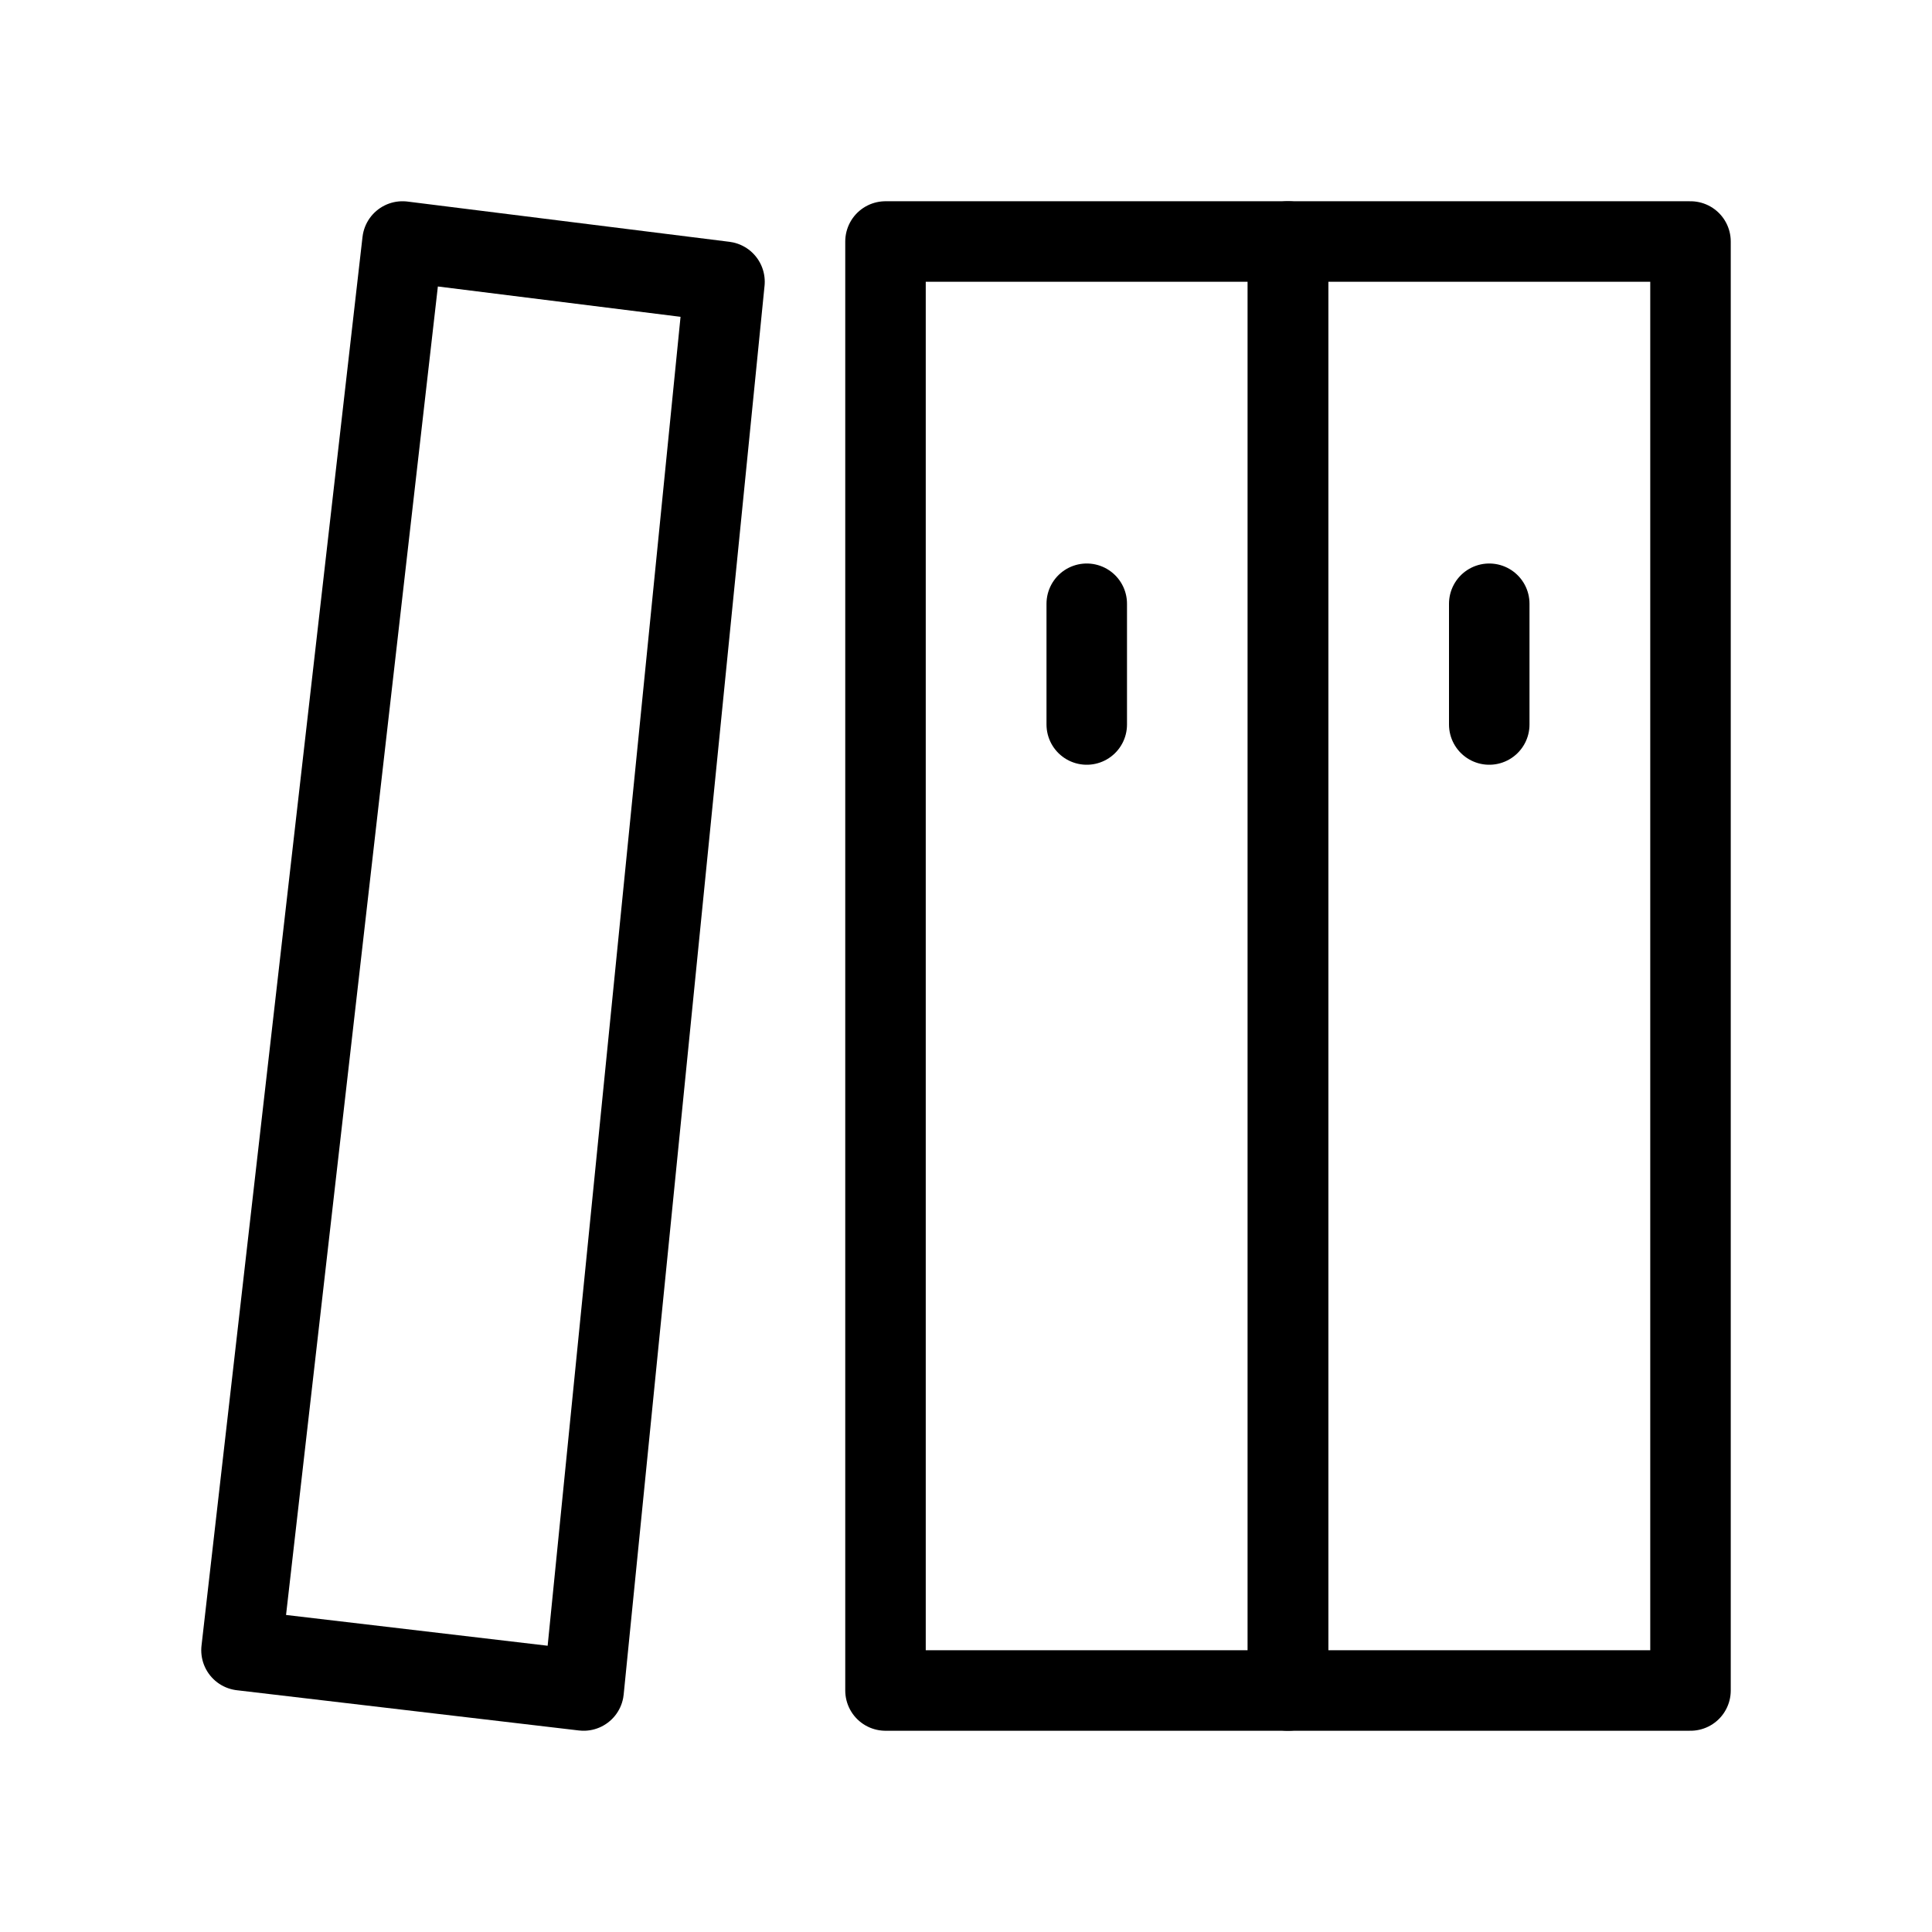
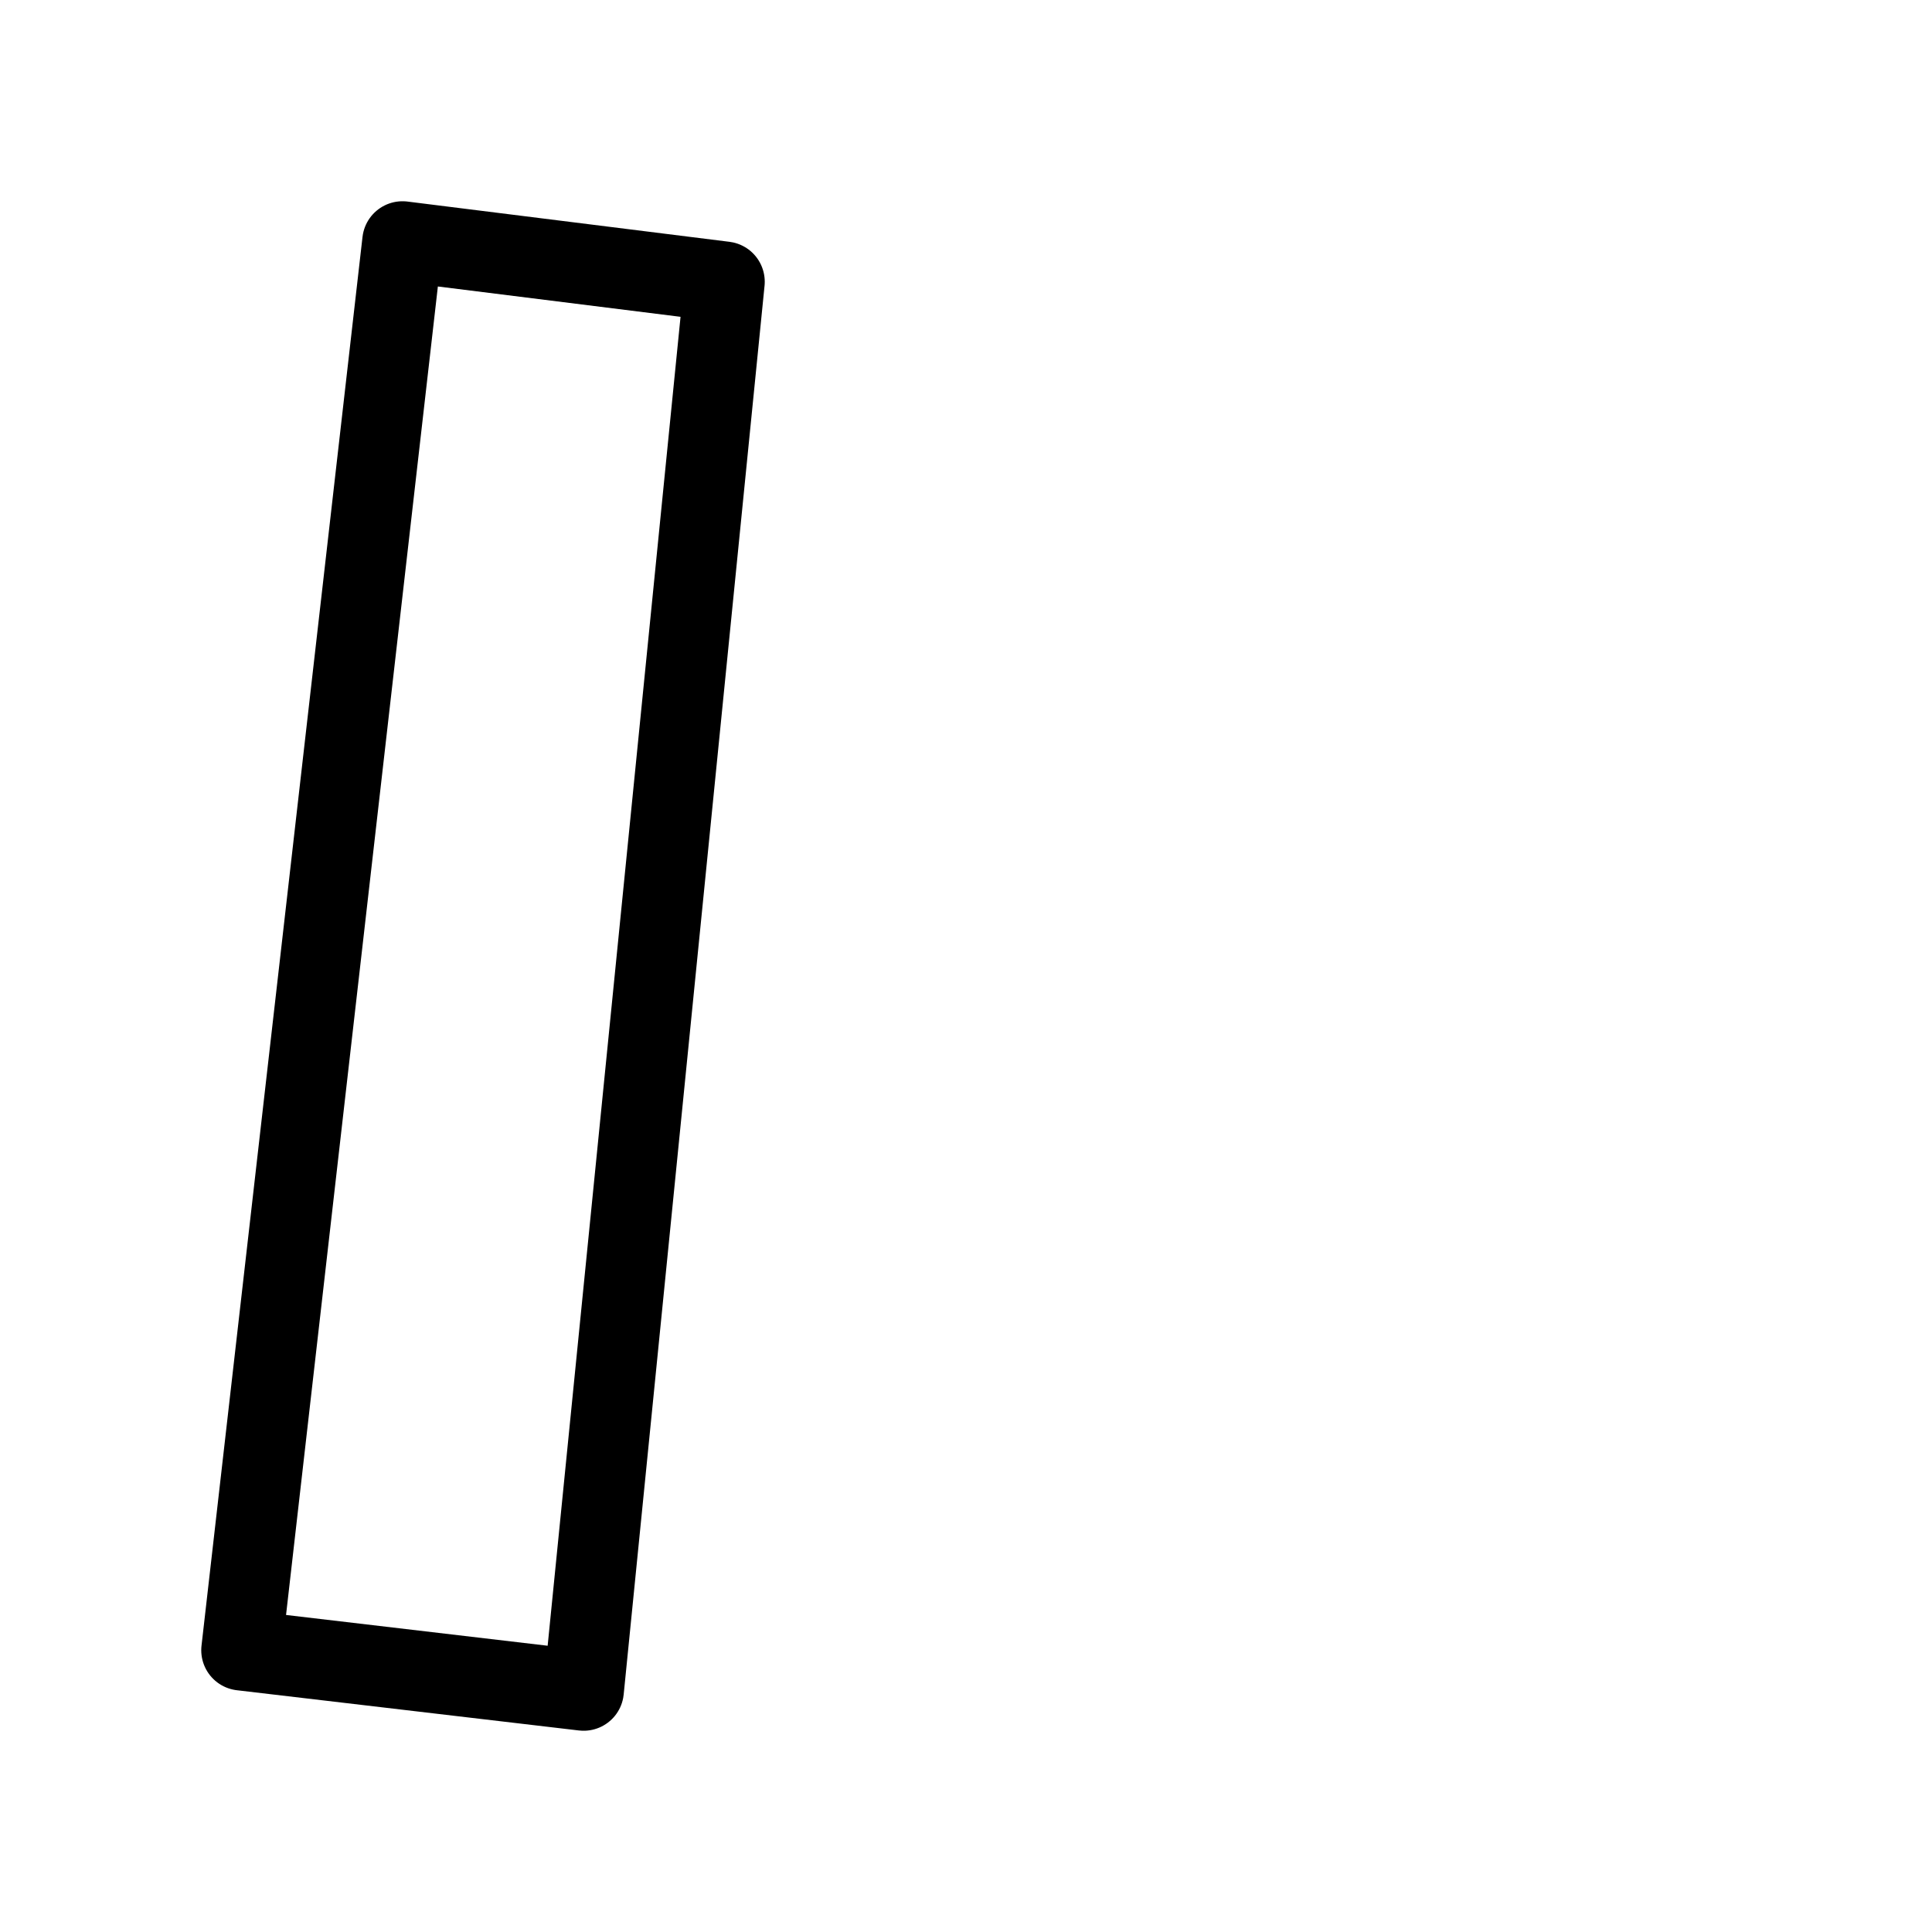
<svg xmlns="http://www.w3.org/2000/svg" viewBox="0 0 48 48" fill="none">
-   <path d="M32 6H22V42H32V6Z" fill="none" stroke="currentColor" stroke-width="2" stroke-linejoin="round" />
-   <path d="M42 6H32V42H42V6Z" fill="none" stroke="currentColor" stroke-width="2" stroke-linejoin="round" />
  <path d="M10 6L18 7L14.5 42L6 41L10 6Z" fill="none" stroke="currentColor" stroke-width="2" stroke-linejoin="round" />
-   <path d="M37 18V15" stroke="currentColor" stroke-width="2" stroke-linecap="round" stroke-linejoin="round" />
-   <path d="M27 18V15" stroke="currentColor" stroke-width="2" stroke-linecap="round" stroke-linejoin="round" />
</svg>